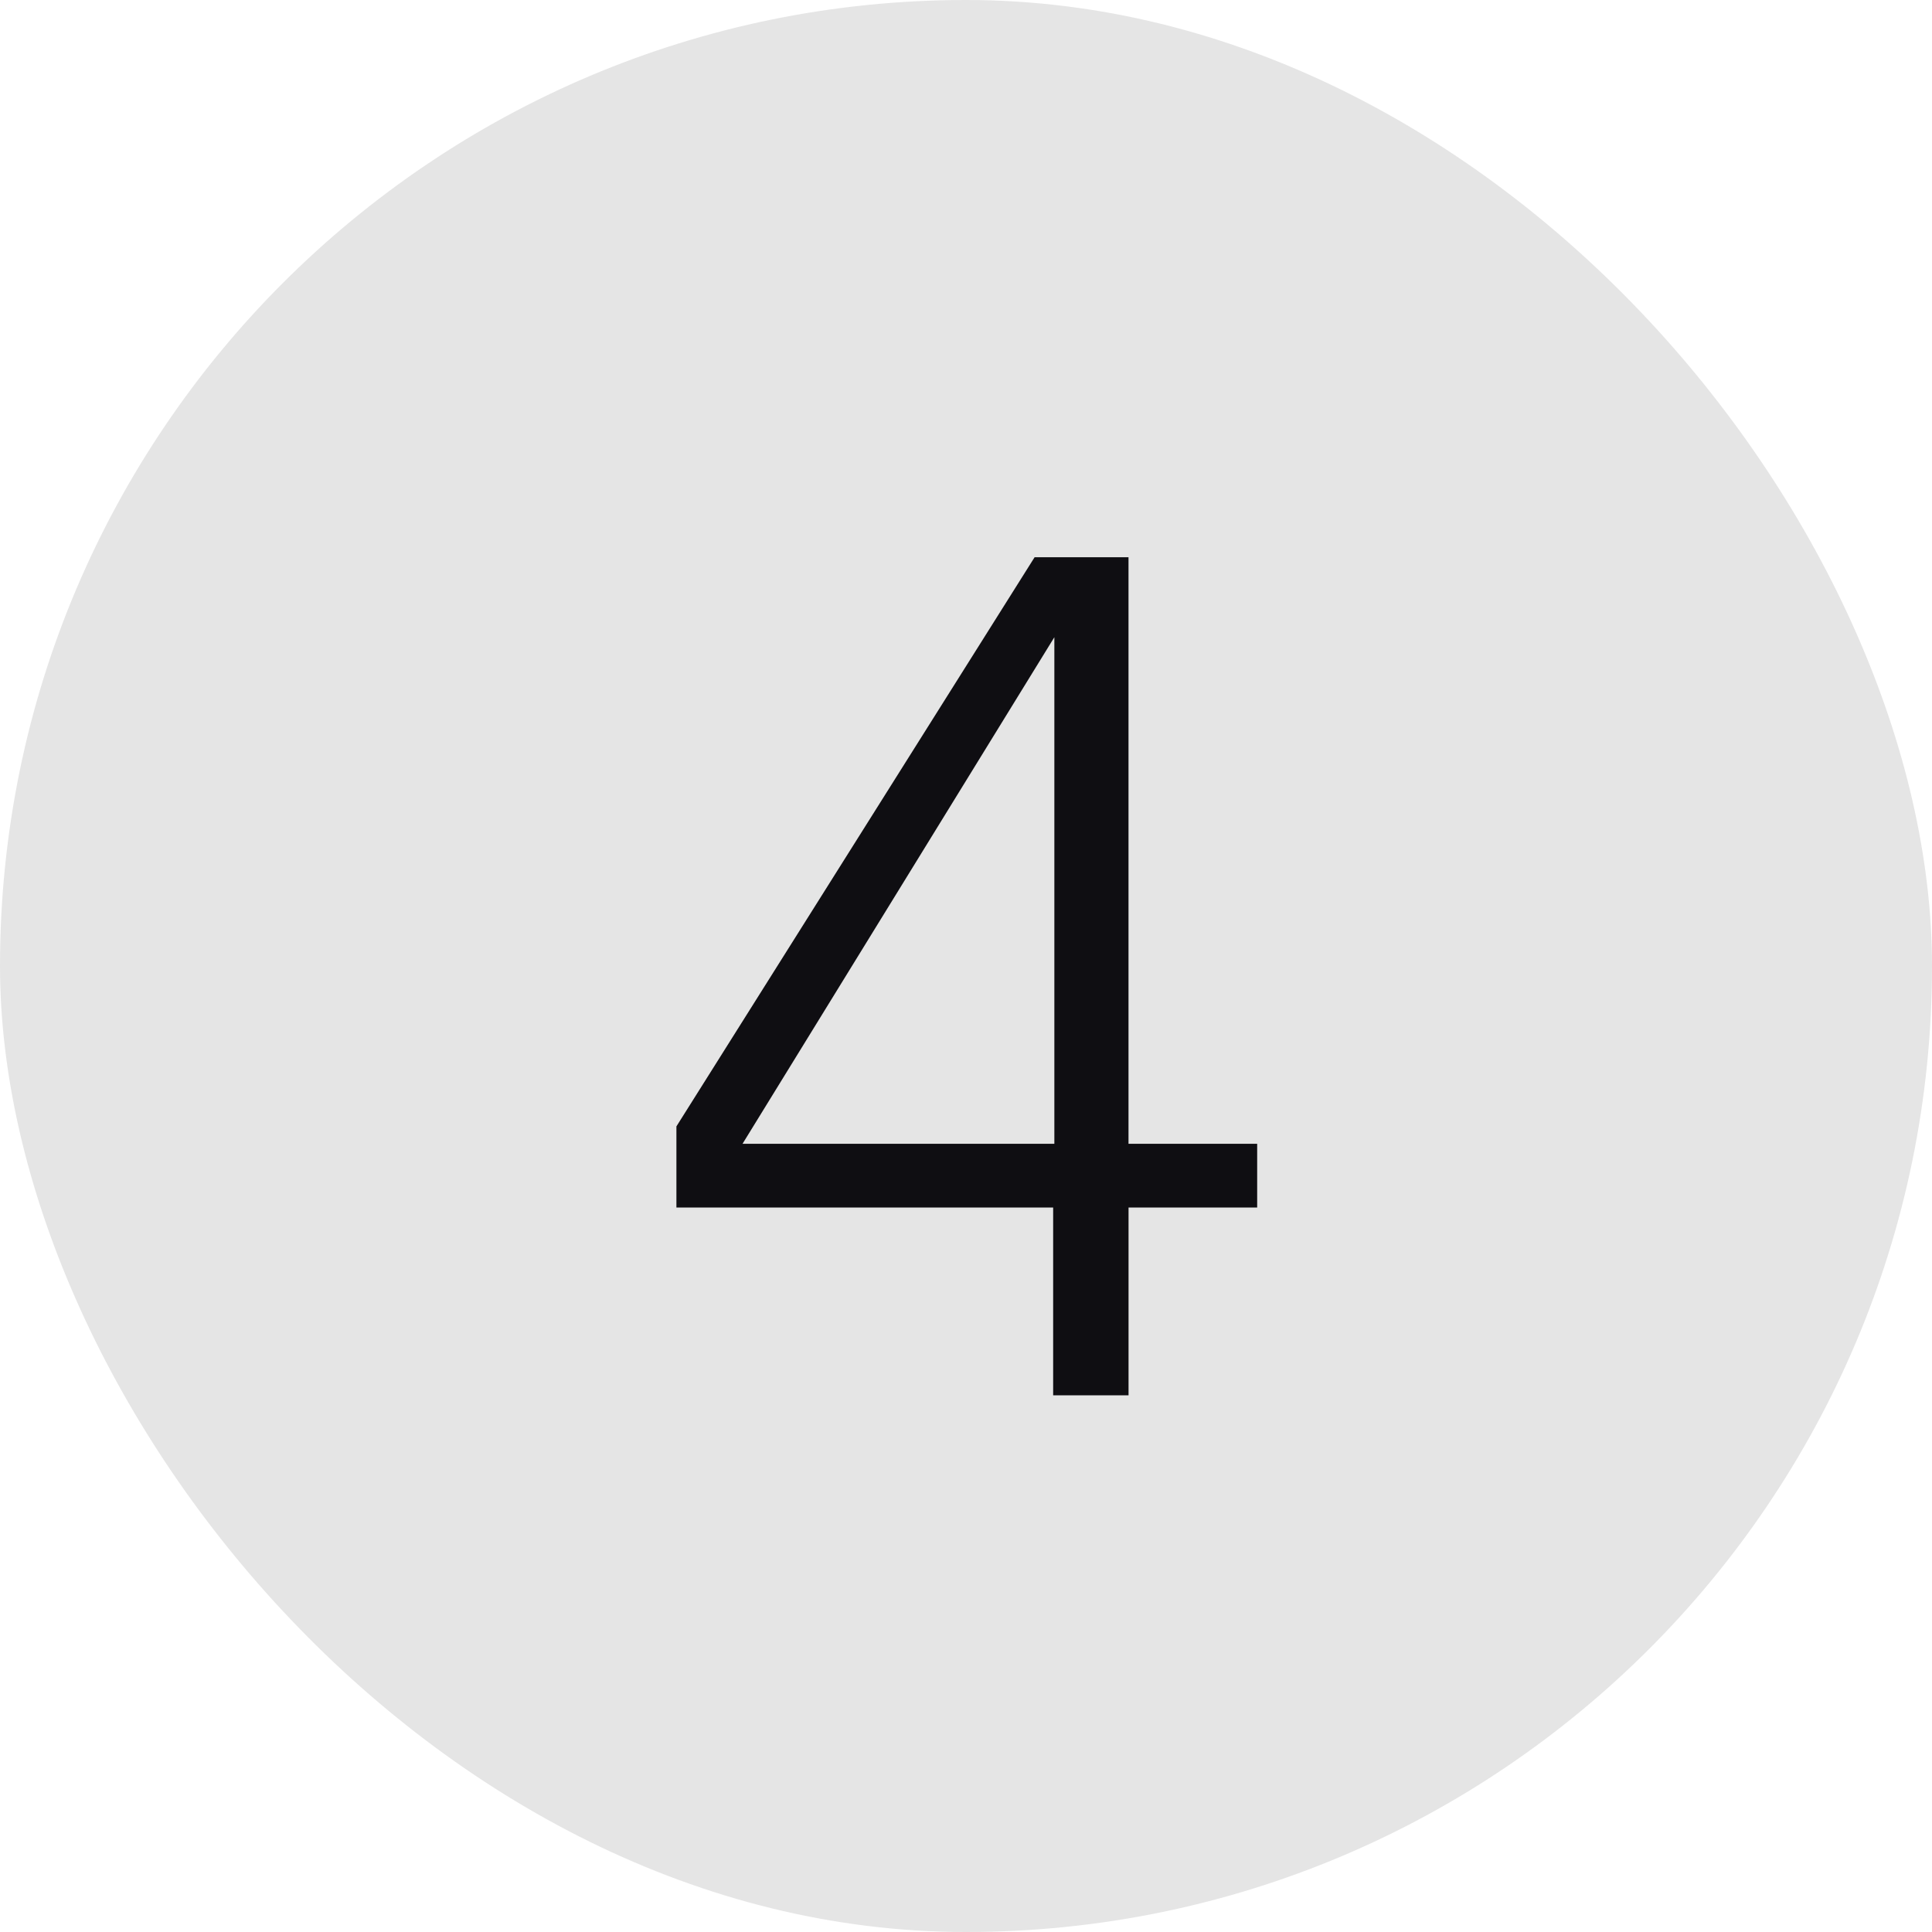
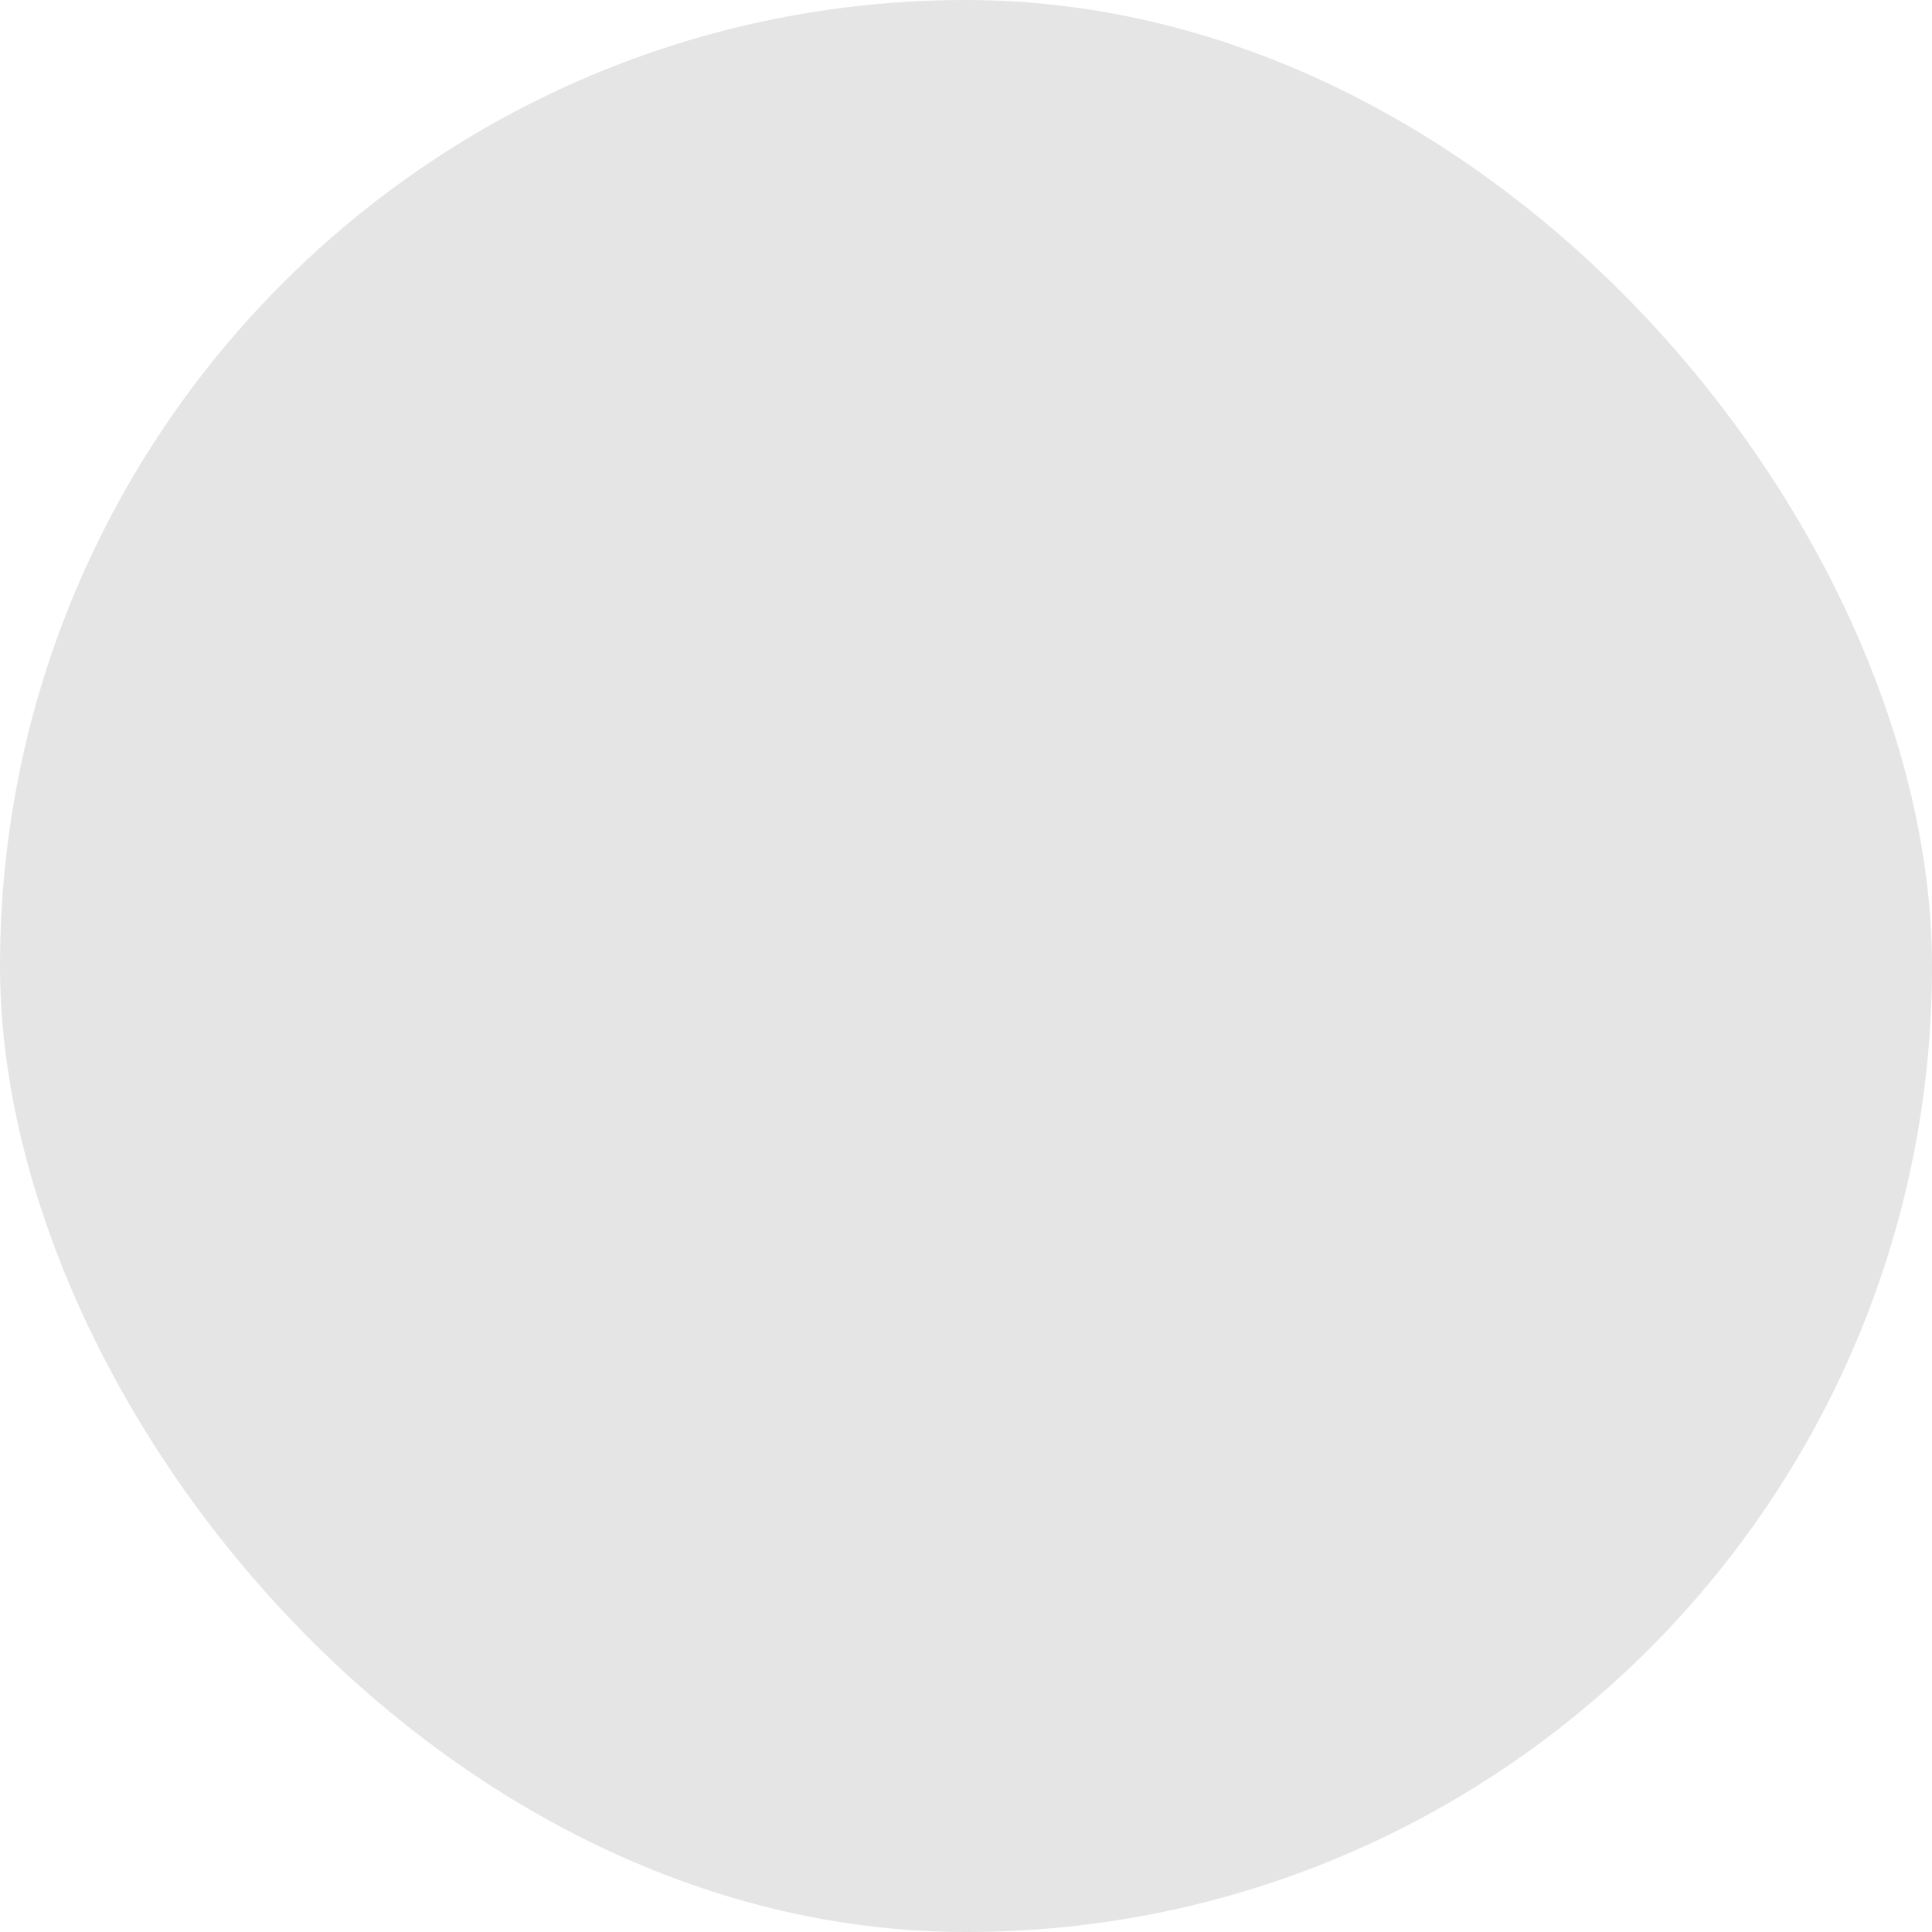
<svg xmlns="http://www.w3.org/2000/svg" width="45" height="45" fill="none">
  <rect width="45" height="45" rx="22.5" fill="#E5E5E5" />
-   <path d="M29.283 28.126h-2.997V32.5H24.53v-4.374h-8.775v-1.89l8.343-13.257h2.187v13.662h2.997v1.485Zm-4.725-1.485V14.842l-7.263 11.799h7.263Z" fill="#0F0E12" />
</svg>